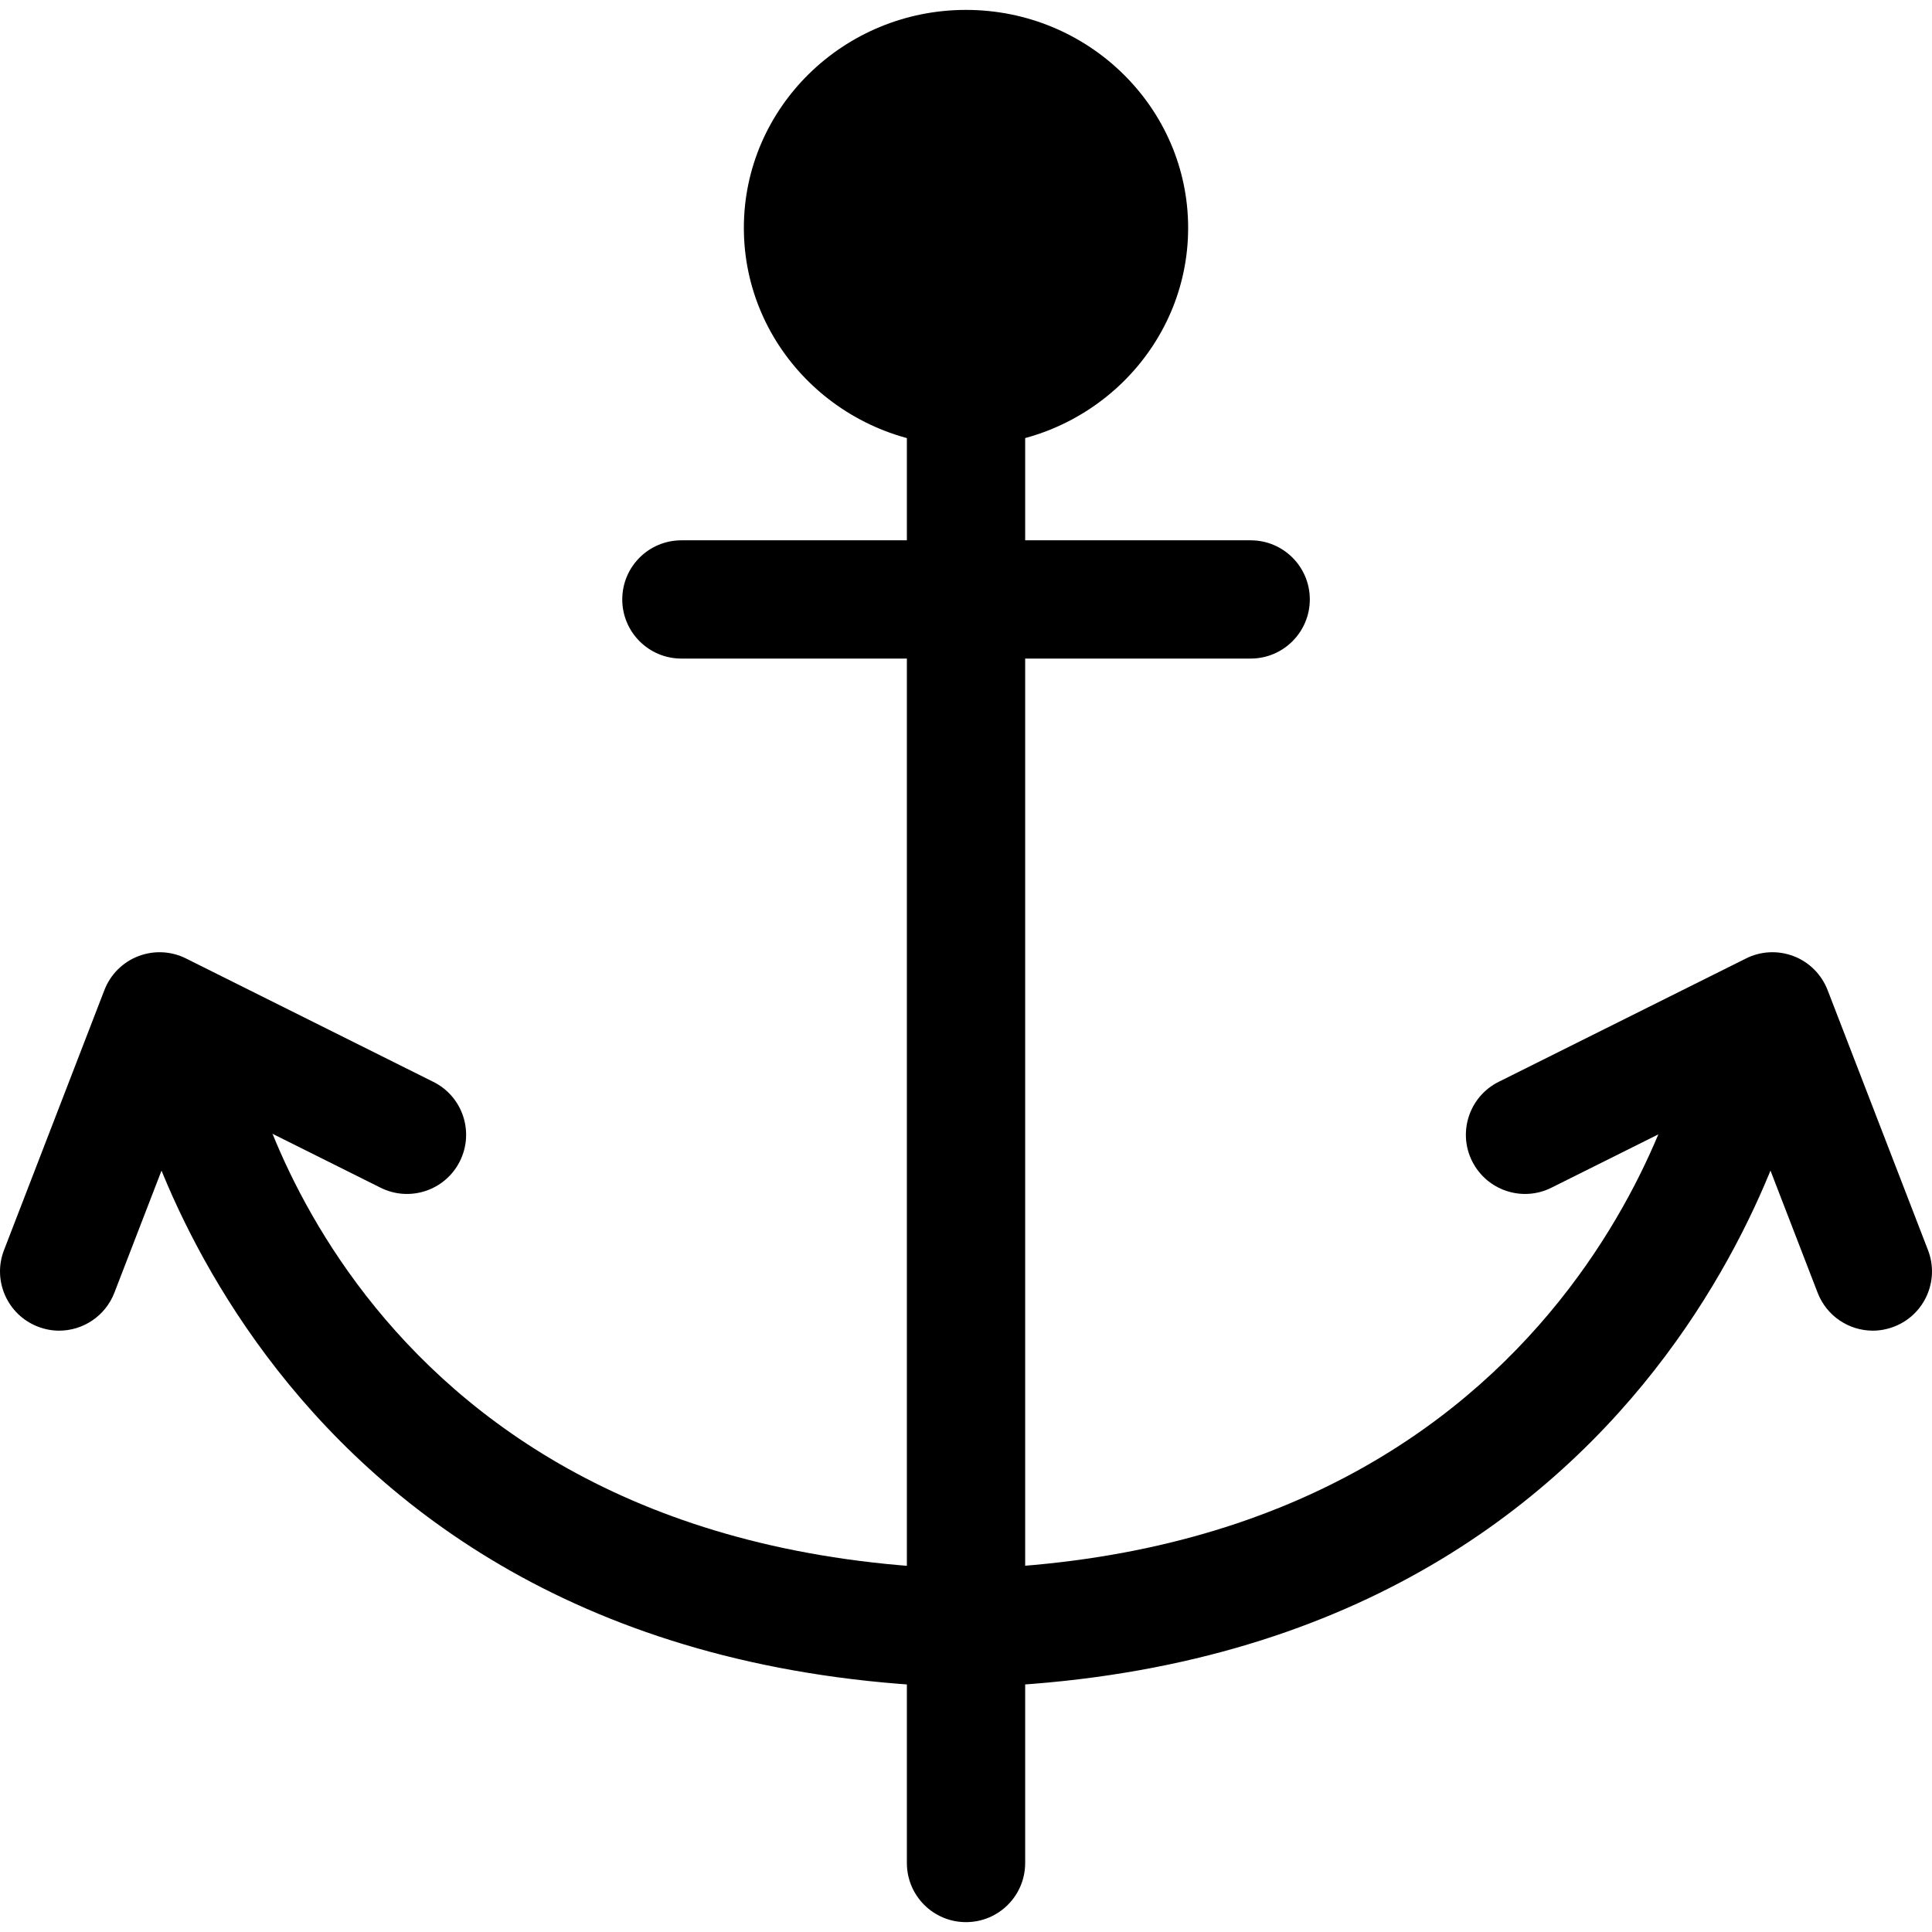
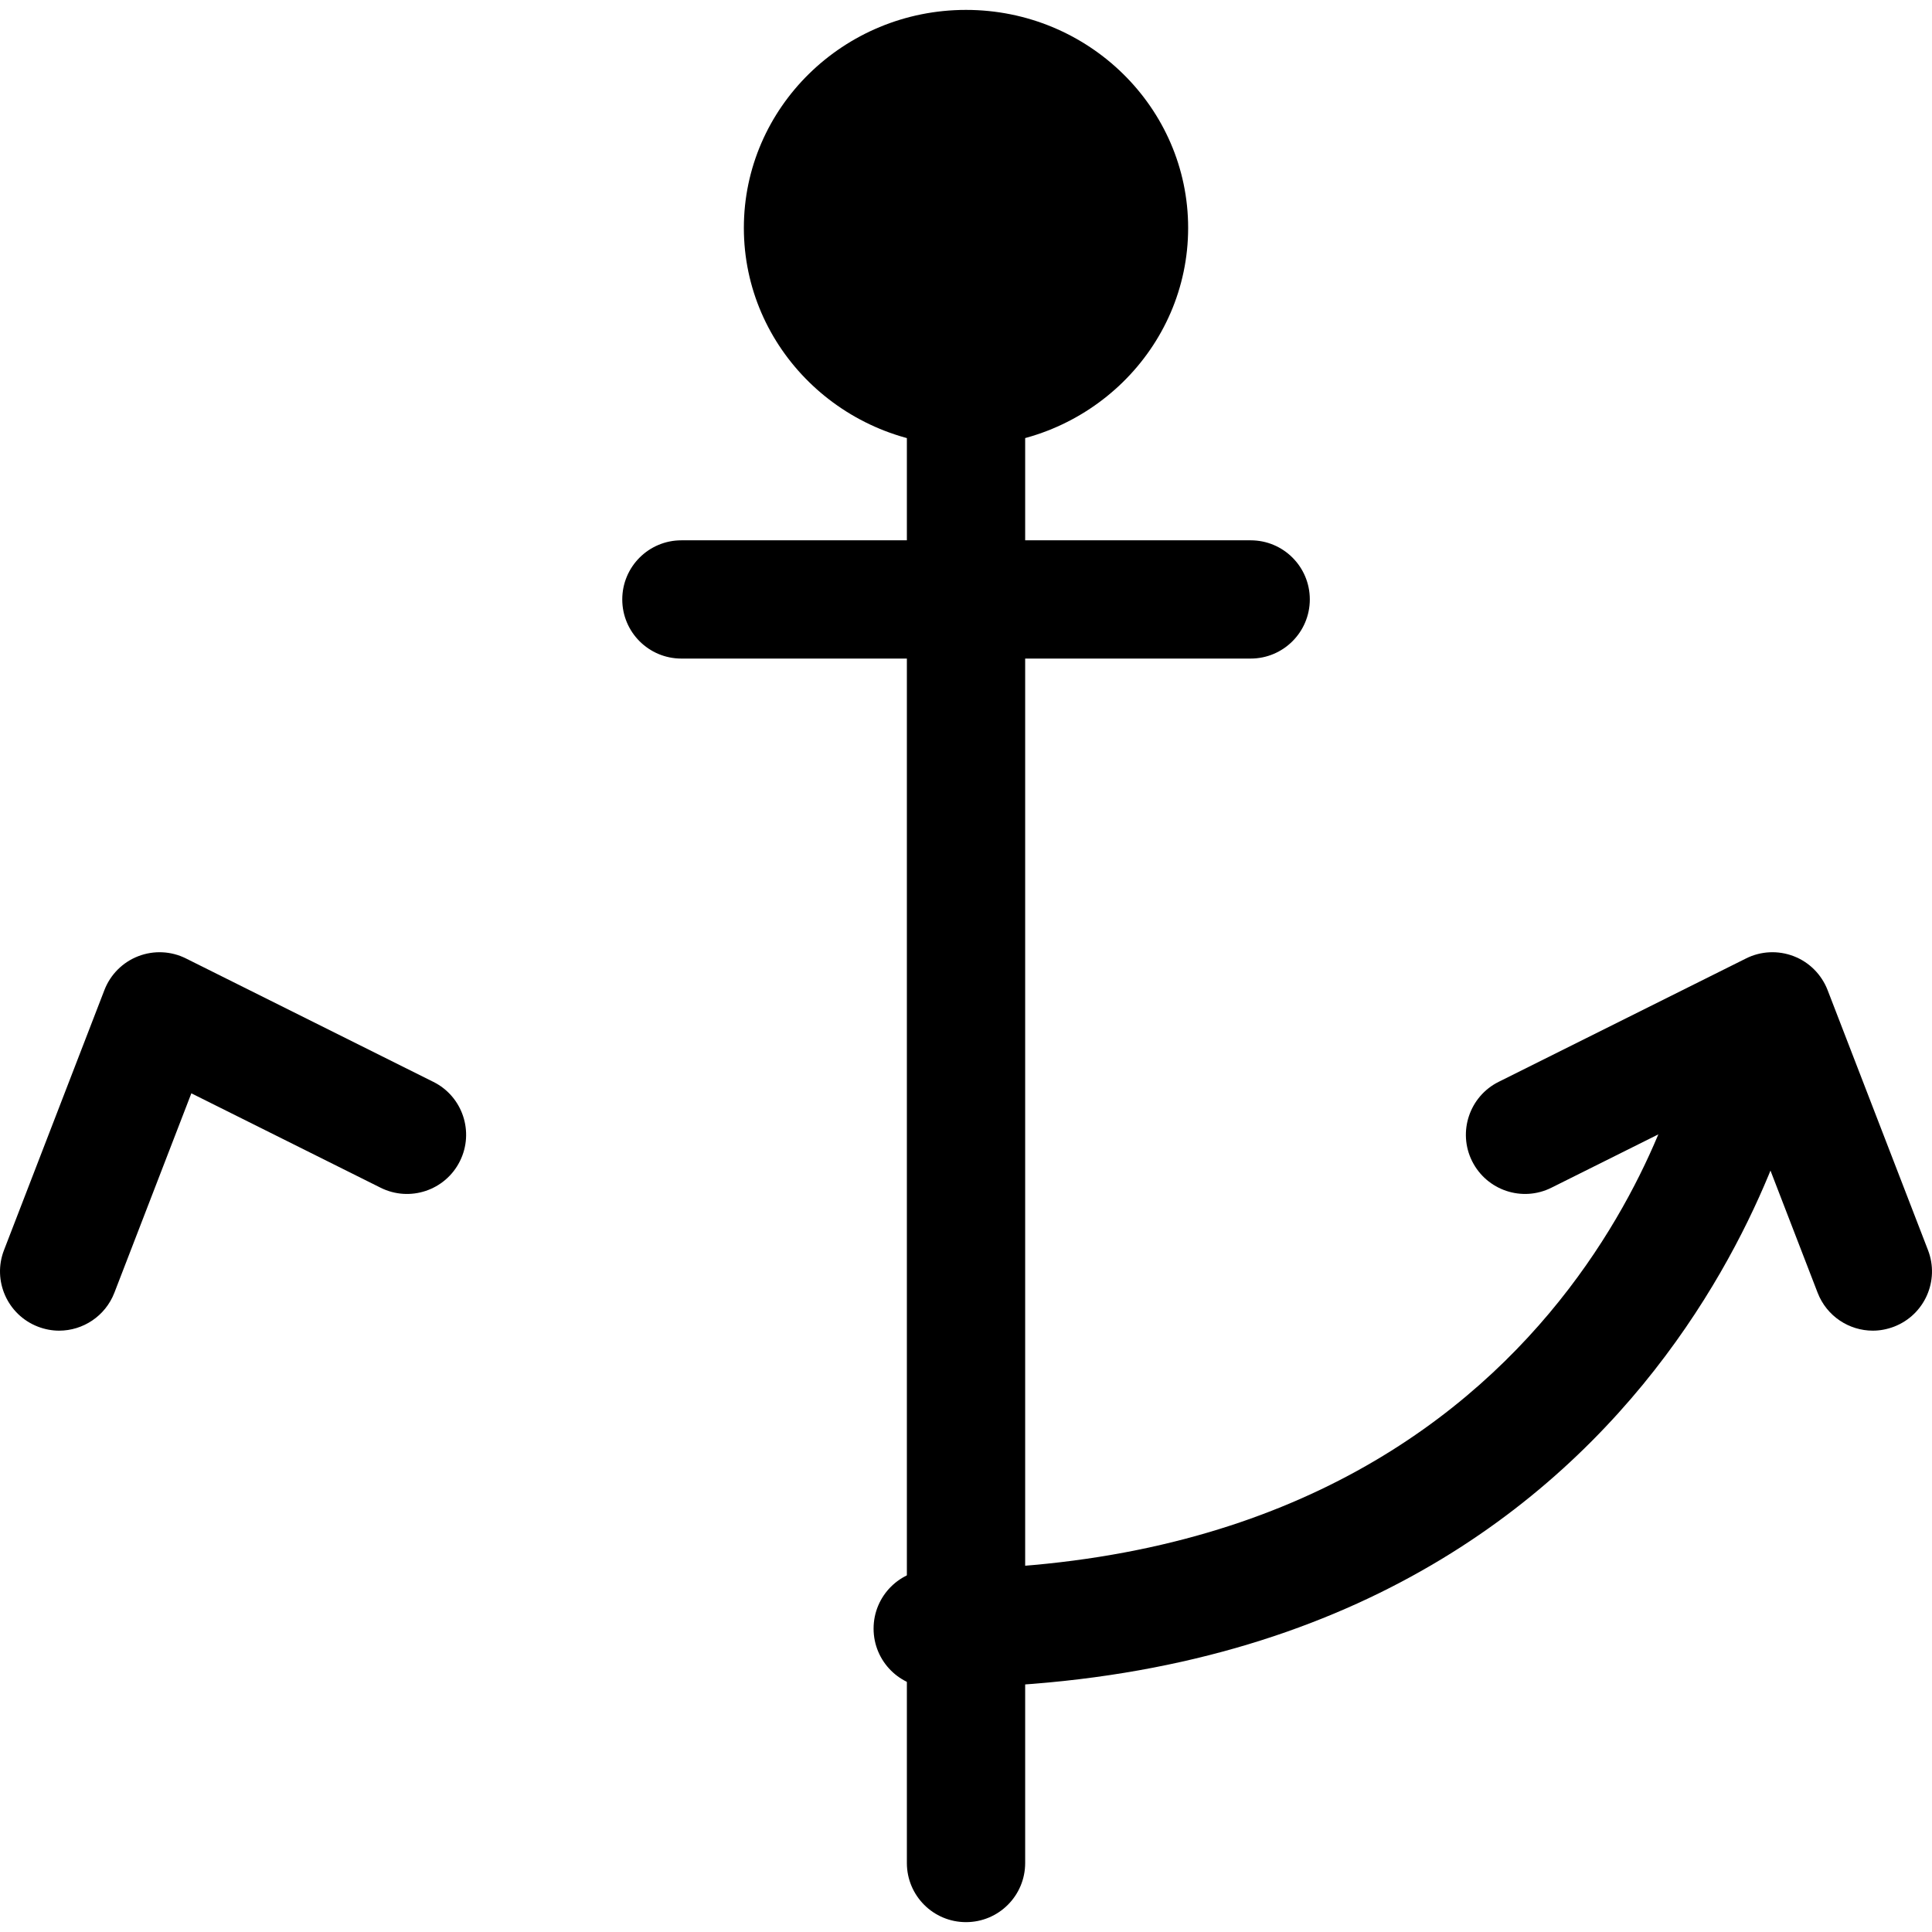
<svg xmlns="http://www.w3.org/2000/svg" version="1.1" id="Layer_1" x="0px" y="0px" width="48px" height="48px" viewBox="0 0 48 48" enable-background="new 0 0 48 48" xml:space="preserve">
  <g>
    <path d="M24,47.755c-0.812,0-1.469-0.657-1.469-1.47V10.099c0-0.812,0.657-1.469,1.469-1.469s1.47,0.657,1.47,1.469v36.187   C25.47,47.098,24.812,47.755,24,47.755z" />
    <path d="M24,0.246c-3.043,0-5.519,2.43-5.519,5.416c0,2.987,2.476,5.417,5.519,5.417s5.519-2.43,5.519-5.417   C29.519,2.675,27.043,0.246,24,0.246z" />
    <g>
-       <path d="M24.827,41.932c-18.31,0-21.552-15.03-21.583-15.183c-0.161-0.796,0.354-1.57,1.149-1.73    c0.794-0.164,1.568,0.354,1.73,1.146c0.111,0.534,2.86,12.828,18.703,12.828c0.812,0,1.469,0.657,1.469,1.469    C26.296,41.274,25.639,41.932,24.827,41.932z" />
      <path d="M1.469,33.06c-0.176,0-0.354-0.033-0.528-0.1c-0.757-0.293-1.134-1.144-0.842-1.9l2.495-6.462    c0.149-0.386,0.454-0.692,0.84-0.841c0.386-0.149,0.817-0.13,1.187,0.056l6.146,3.066c0.726,0.361,1.021,1.244,0.659,1.97    c-0.362,0.727-1.245,1.022-1.971,0.659l-4.701-2.345l-1.913,4.956C2.615,32.701,2.059,33.06,1.469,33.06z" />
      <path d="M23.173,41.932c-0.812,0-1.469-0.657-1.469-1.47c0-0.812,0.657-1.469,1.469-1.469c15.931,0,18.676-12.696,18.703-12.824    c0.16-0.795,0.932-1.315,1.729-1.15c0.796,0.16,1.311,0.935,1.15,1.73C44.725,26.901,41.483,41.932,23.173,41.932z" />
      <path d="M46.531,33.06c-0.591,0-1.146-0.358-1.372-0.941l-1.913-4.956l-4.701,2.345c-0.725,0.363-1.607,0.068-1.971-0.659    c-0.362-0.726-0.066-1.608,0.658-1.97l6.147-3.066c0.369-0.186,0.8-0.205,1.187-0.056c0.387,0.149,0.69,0.456,0.84,0.841    l2.495,6.462c0.292,0.757-0.085,1.607-0.842,1.9C46.885,33.026,46.707,33.06,46.531,33.06z" />
    </g>
    <path d="M31.071,16.362H16.929c-0.812,0-1.469-0.658-1.469-1.469c0-0.812,0.657-1.469,1.469-1.469h14.143   c0.813,0,1.47,0.657,1.47,1.469C32.541,15.704,31.884,16.362,31.071,16.362z" />
  </g>
</svg>